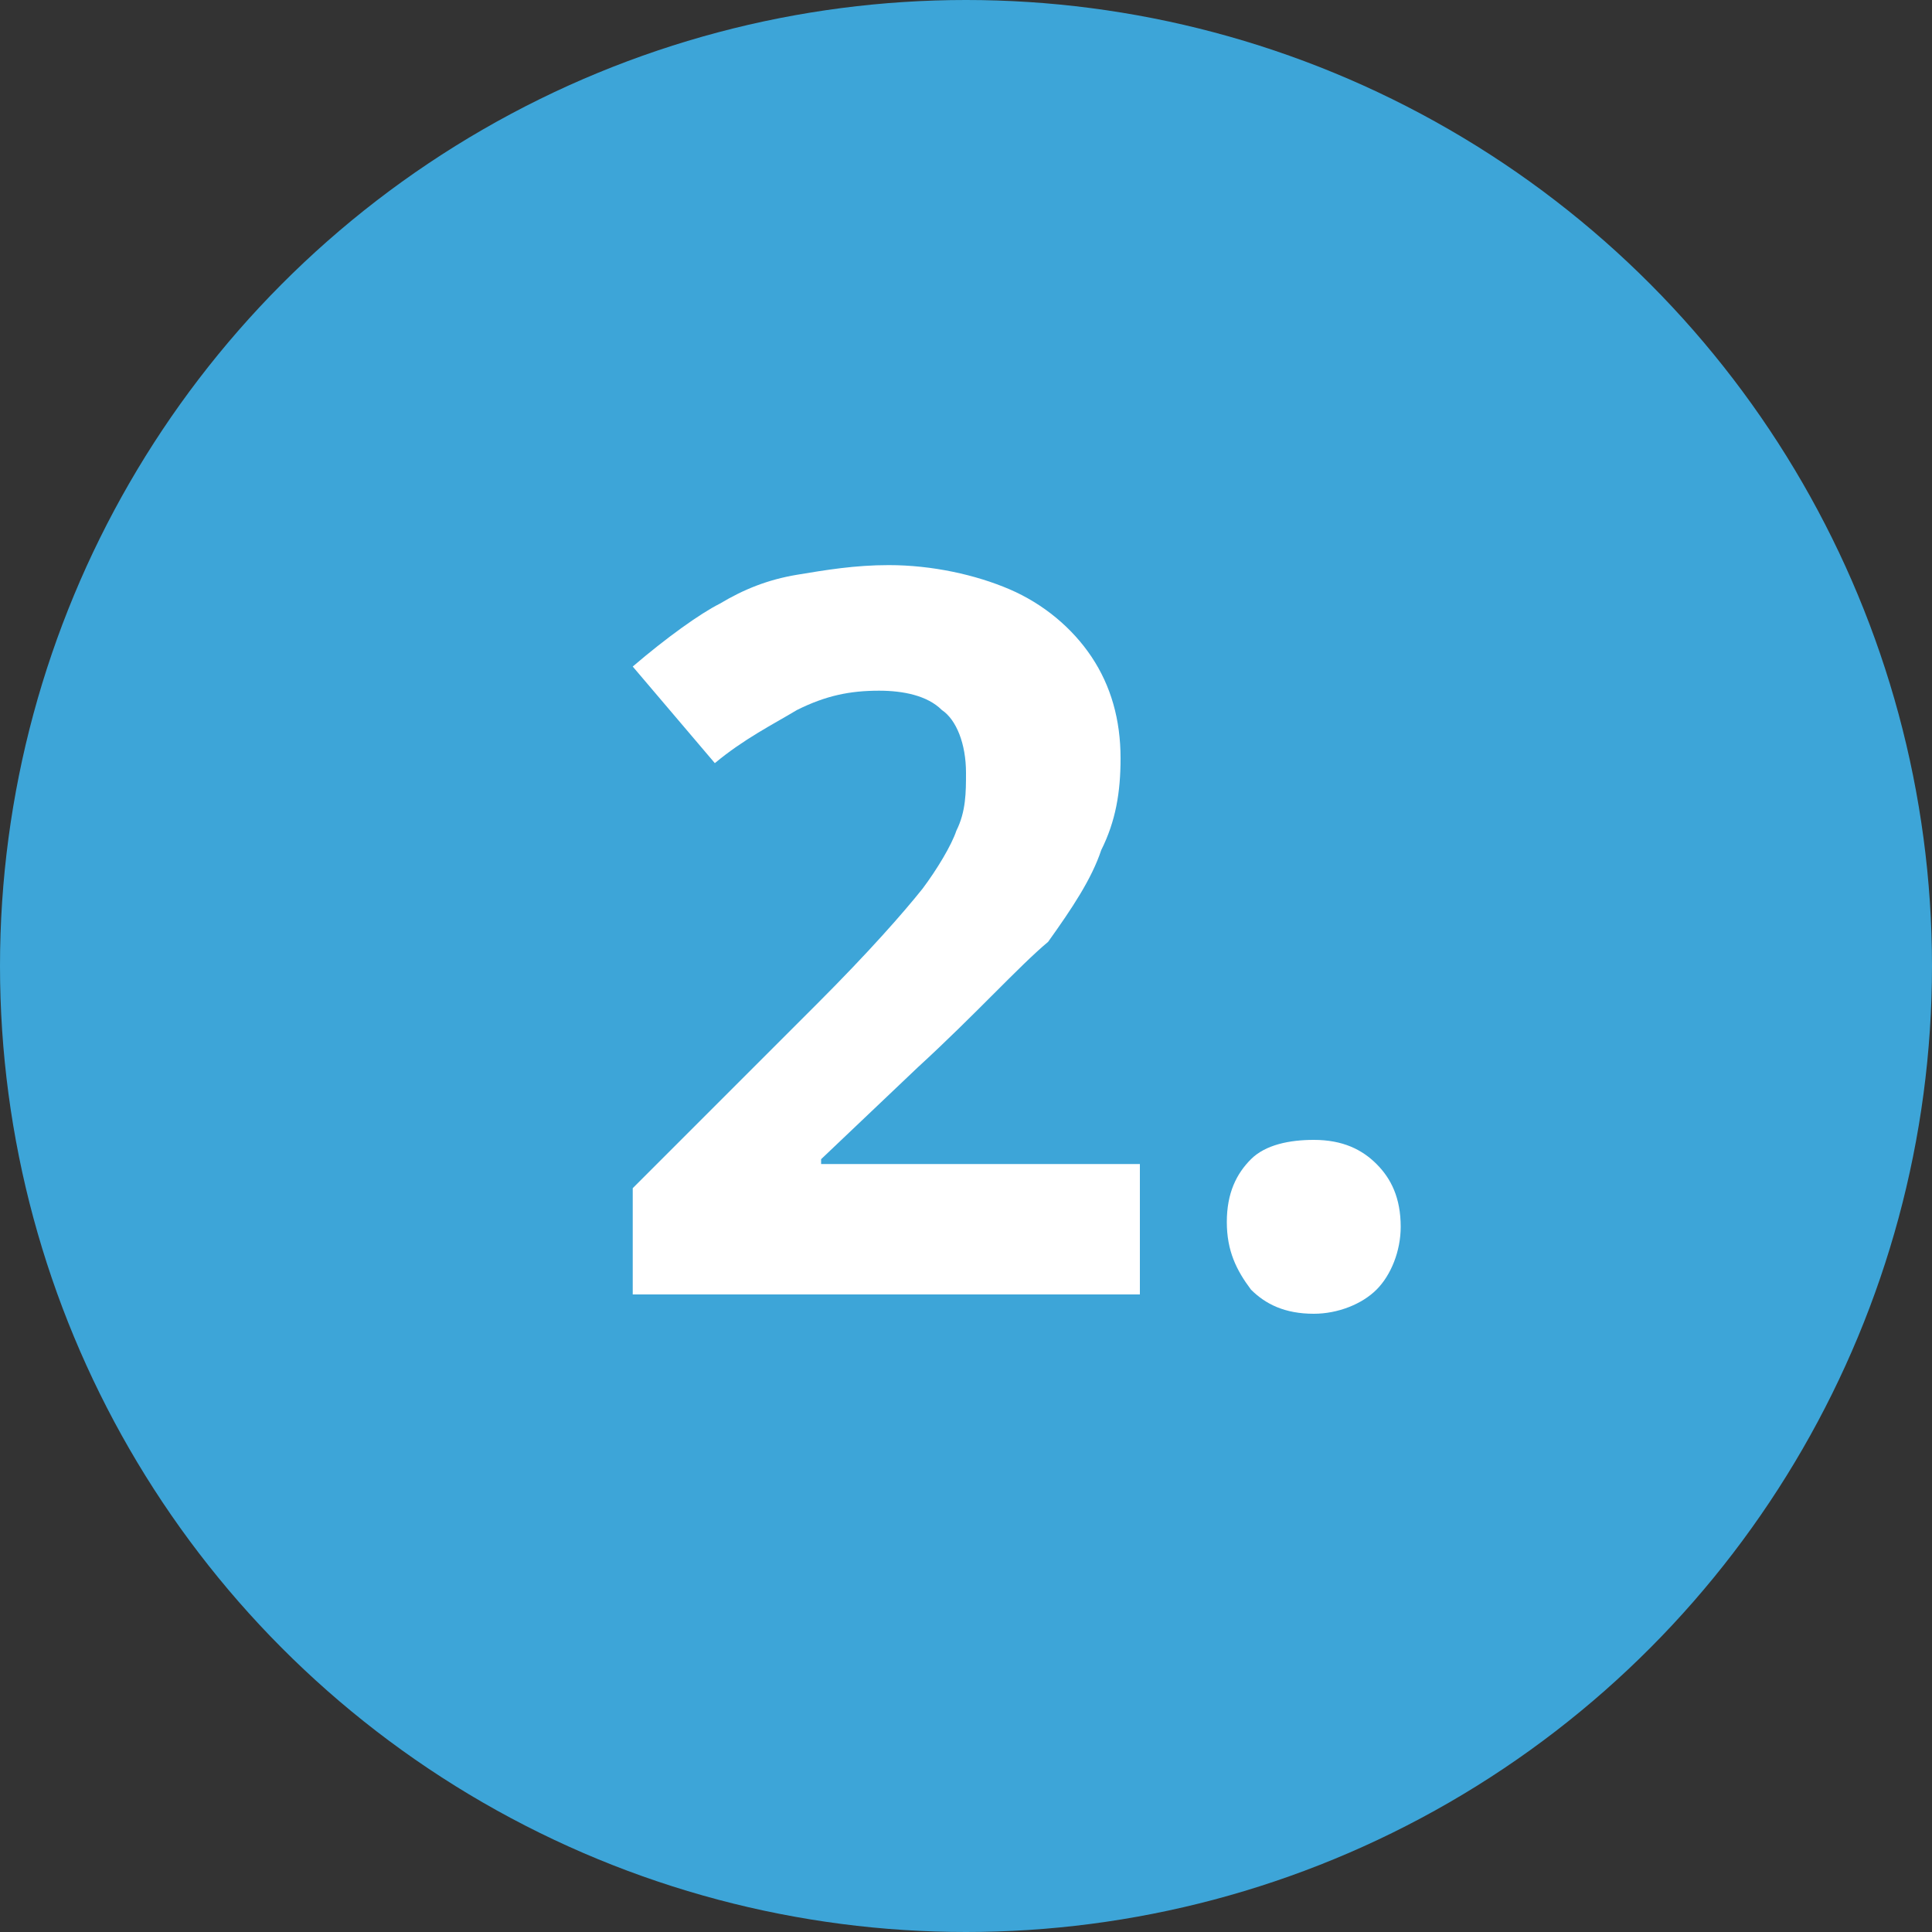
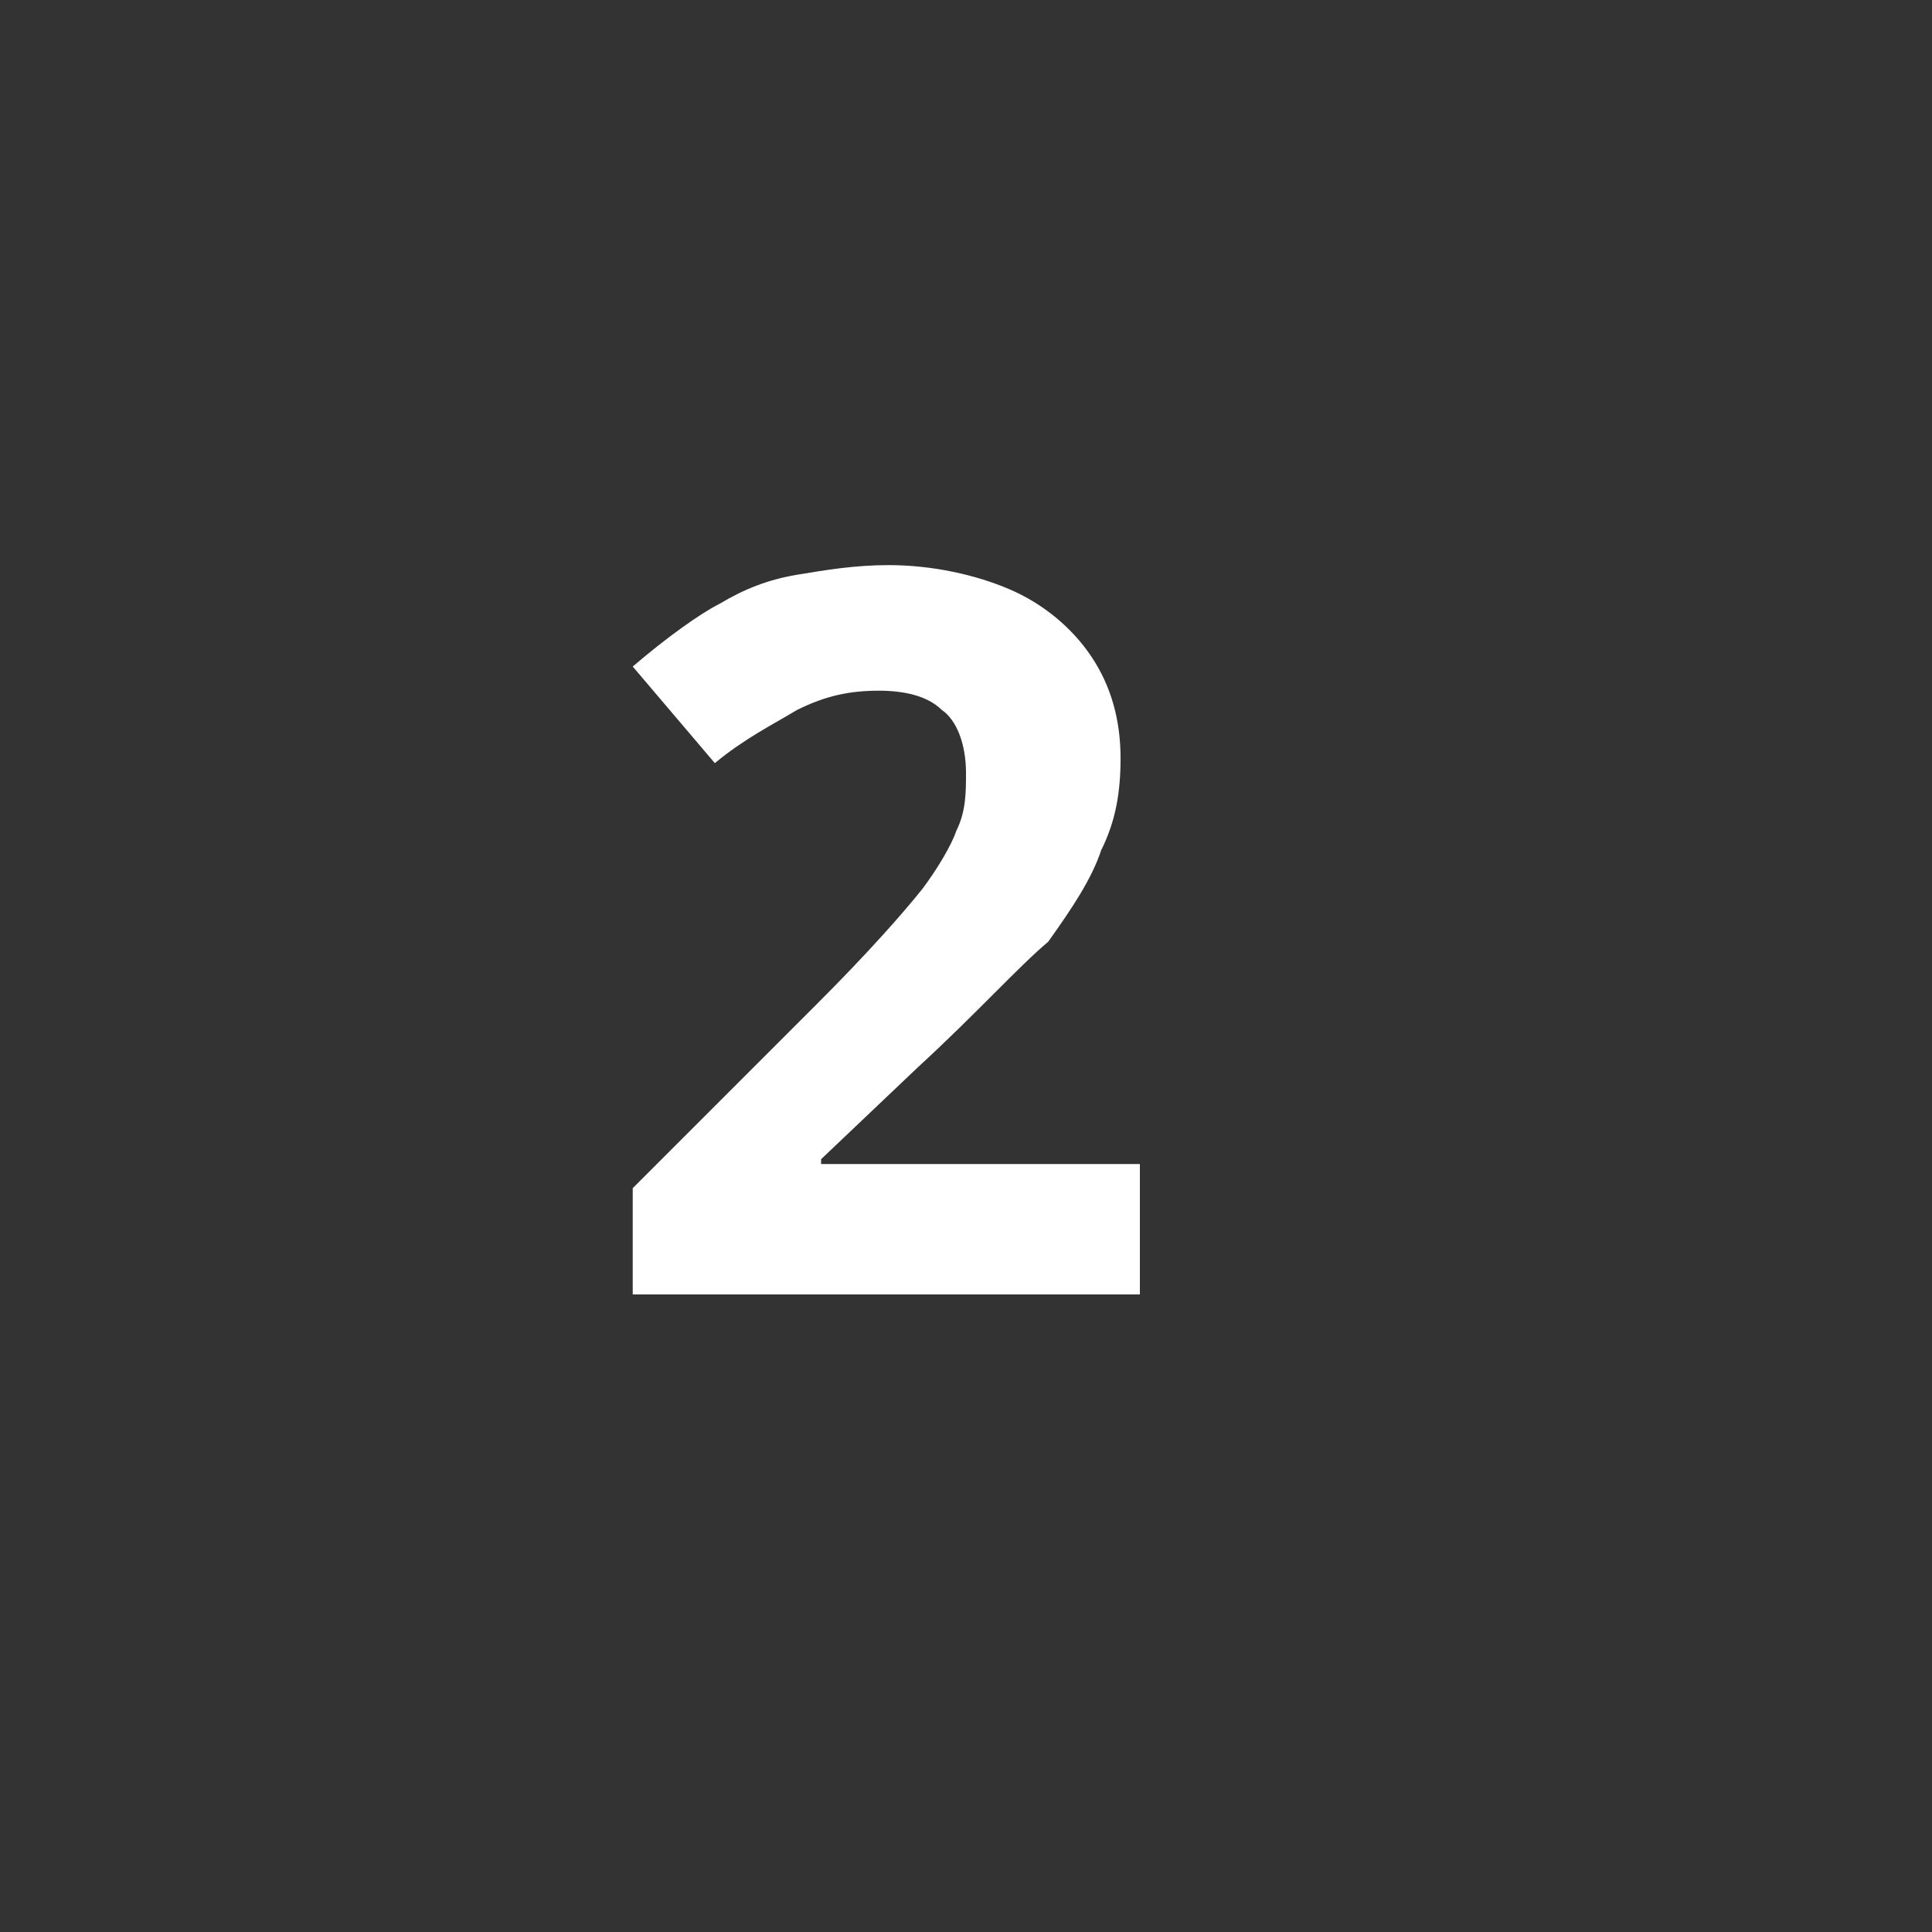
<svg xmlns="http://www.w3.org/2000/svg" enable-background="new 0 0 40 40" viewBox="0 0 40 40">
  <rect x="0" y="0" width="40" height="40" fill="#333333" stroke="none" />
-   <circle cx="20" cy="20" fill="#3da5d8" r="20" />
  <g fill="#fff">
    <path d="m23.6 26.8h-10.5v-2.2l3.8-3.8c1.1-1.1 1.8-1.9 2.2-2.4.3-.4.6-.9.7-1.2.2-.4.2-.8.2-1.2 0-.6-.2-1.1-.5-1.3-.3-.3-.8-.4-1.3-.4-.6 0-1.1.1-1.7.4-.5.3-1.1.6-1.7 1.1l-1.7-2c.7-.6 1.4-1.1 1.8-1.3.5-.3 1-.5 1.6-.6s1.2-.2 1.9-.2c.9 0 1.8.2 2.5.5s1.3.8 1.7 1.4.6 1.3.6 2.1c0 .7-.1 1.3-.4 1.9-.2.6-.6 1.2-1.1 1.9-.6.5-1.5 1.5-2.7 2.6l-2 1.9v.1h6.6z" />
-     <path d="m25.4 25.3c0-.6.2-1 .5-1.3s.8-.4 1.3-.4c.6 0 1 .2 1.3.5s.5.7.5 1.3c0 .5-.2 1-.5 1.3s-.8.5-1.3.5c-.6 0-1-.2-1.3-.5-.3-.4-.5-.8-.5-1.4z" />
  </g>
</svg>